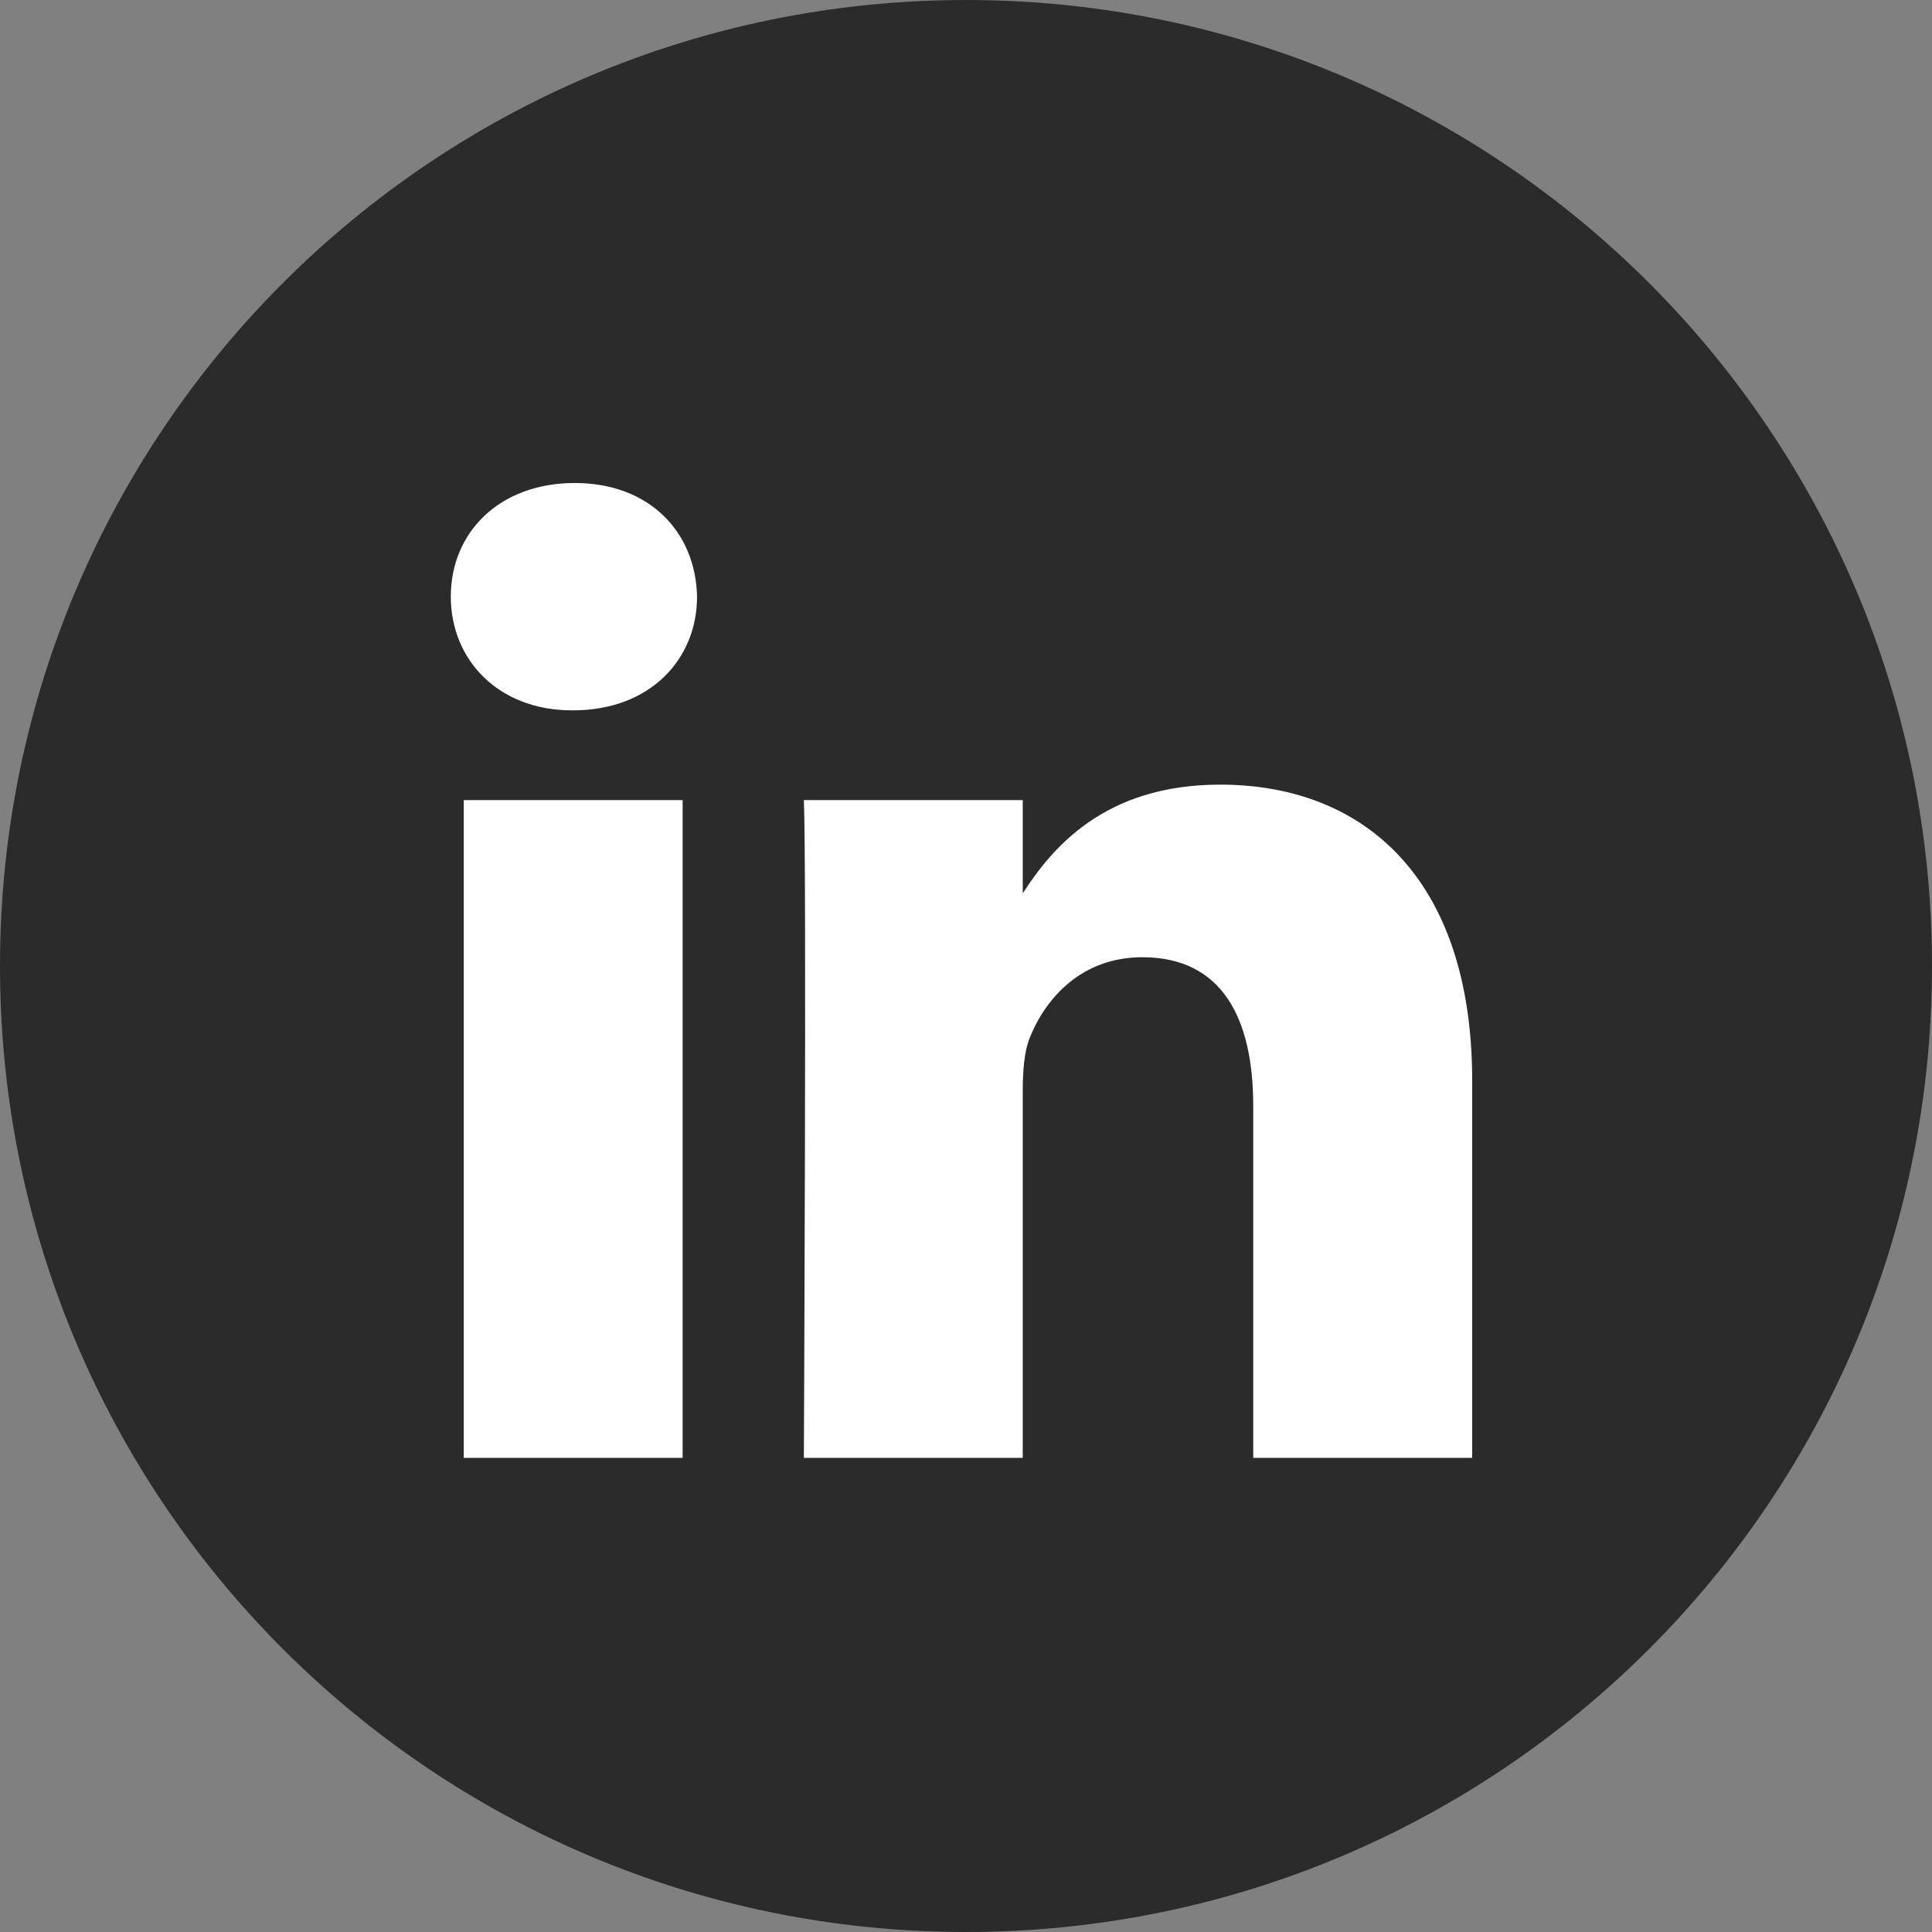
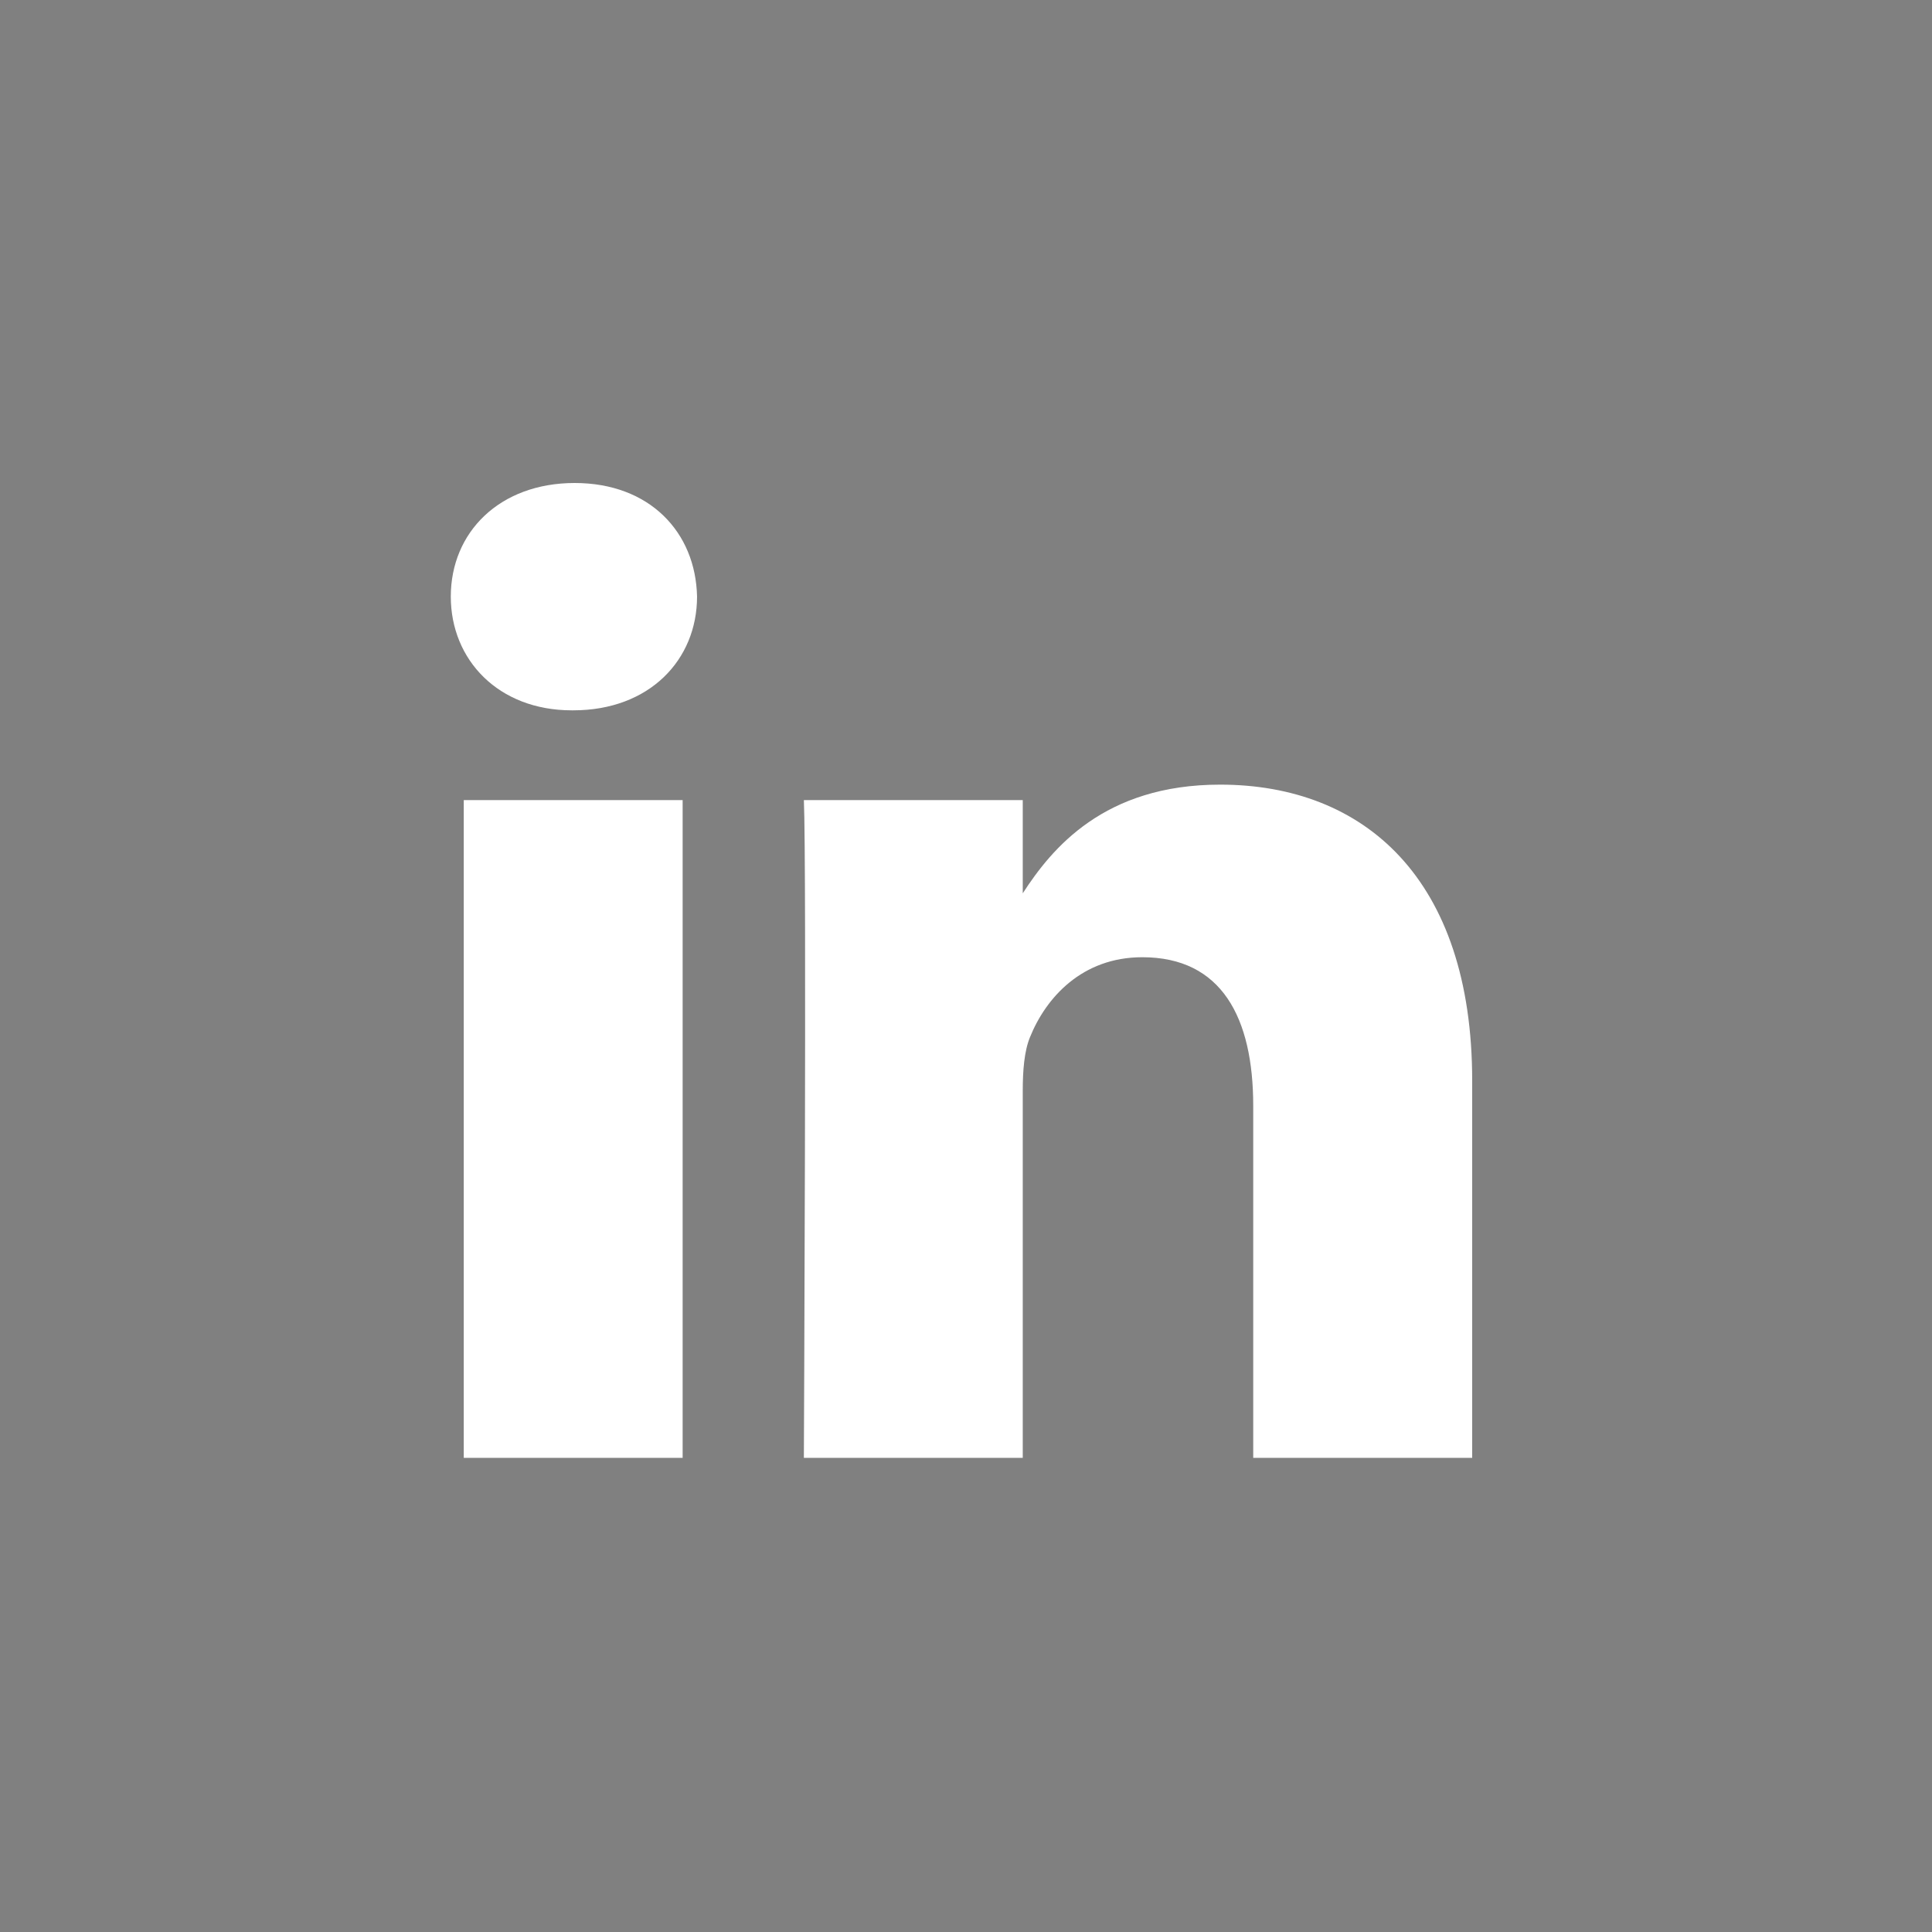
<svg xmlns="http://www.w3.org/2000/svg" width="24" height="24" viewBox="0 0 24 24" fill="none">
  <rect x="0" y="0" width="24" height="24" fill="#808080" stroke="none" />
-   <path d="M0 12C0 5.373 5.373 0 12 0C18.627 0 24 5.373 24 12C24 18.627 18.627 24 12 24C5.373 24 0 18.627 0 12Z" fill="#2B2B2B" />
  <path fill-rule="evenodd" clip-rule="evenodd" d="M8.659 7.411C8.659 8.196 8.069 8.824 7.121 8.824H7.103C6.19 8.824 5.6 8.196 5.6 7.411C5.6 6.61 6.208 6 7.139 6C8.069 6 8.642 6.61 8.659 7.411ZM8.48 9.939V18.11H5.761V9.939H8.48ZM18.288 18.11L18.288 13.425C18.288 10.915 16.946 9.747 15.157 9.747C13.713 9.747 13.066 10.54 12.705 11.097V9.939H9.986C10.021 10.706 9.986 18.11 9.986 18.11H12.705V13.547C12.705 13.303 12.723 13.059 12.795 12.884C12.992 12.396 13.439 11.891 14.19 11.891C15.175 11.891 15.568 12.64 15.568 13.738V18.11H18.288Z" fill="white" />
</svg>